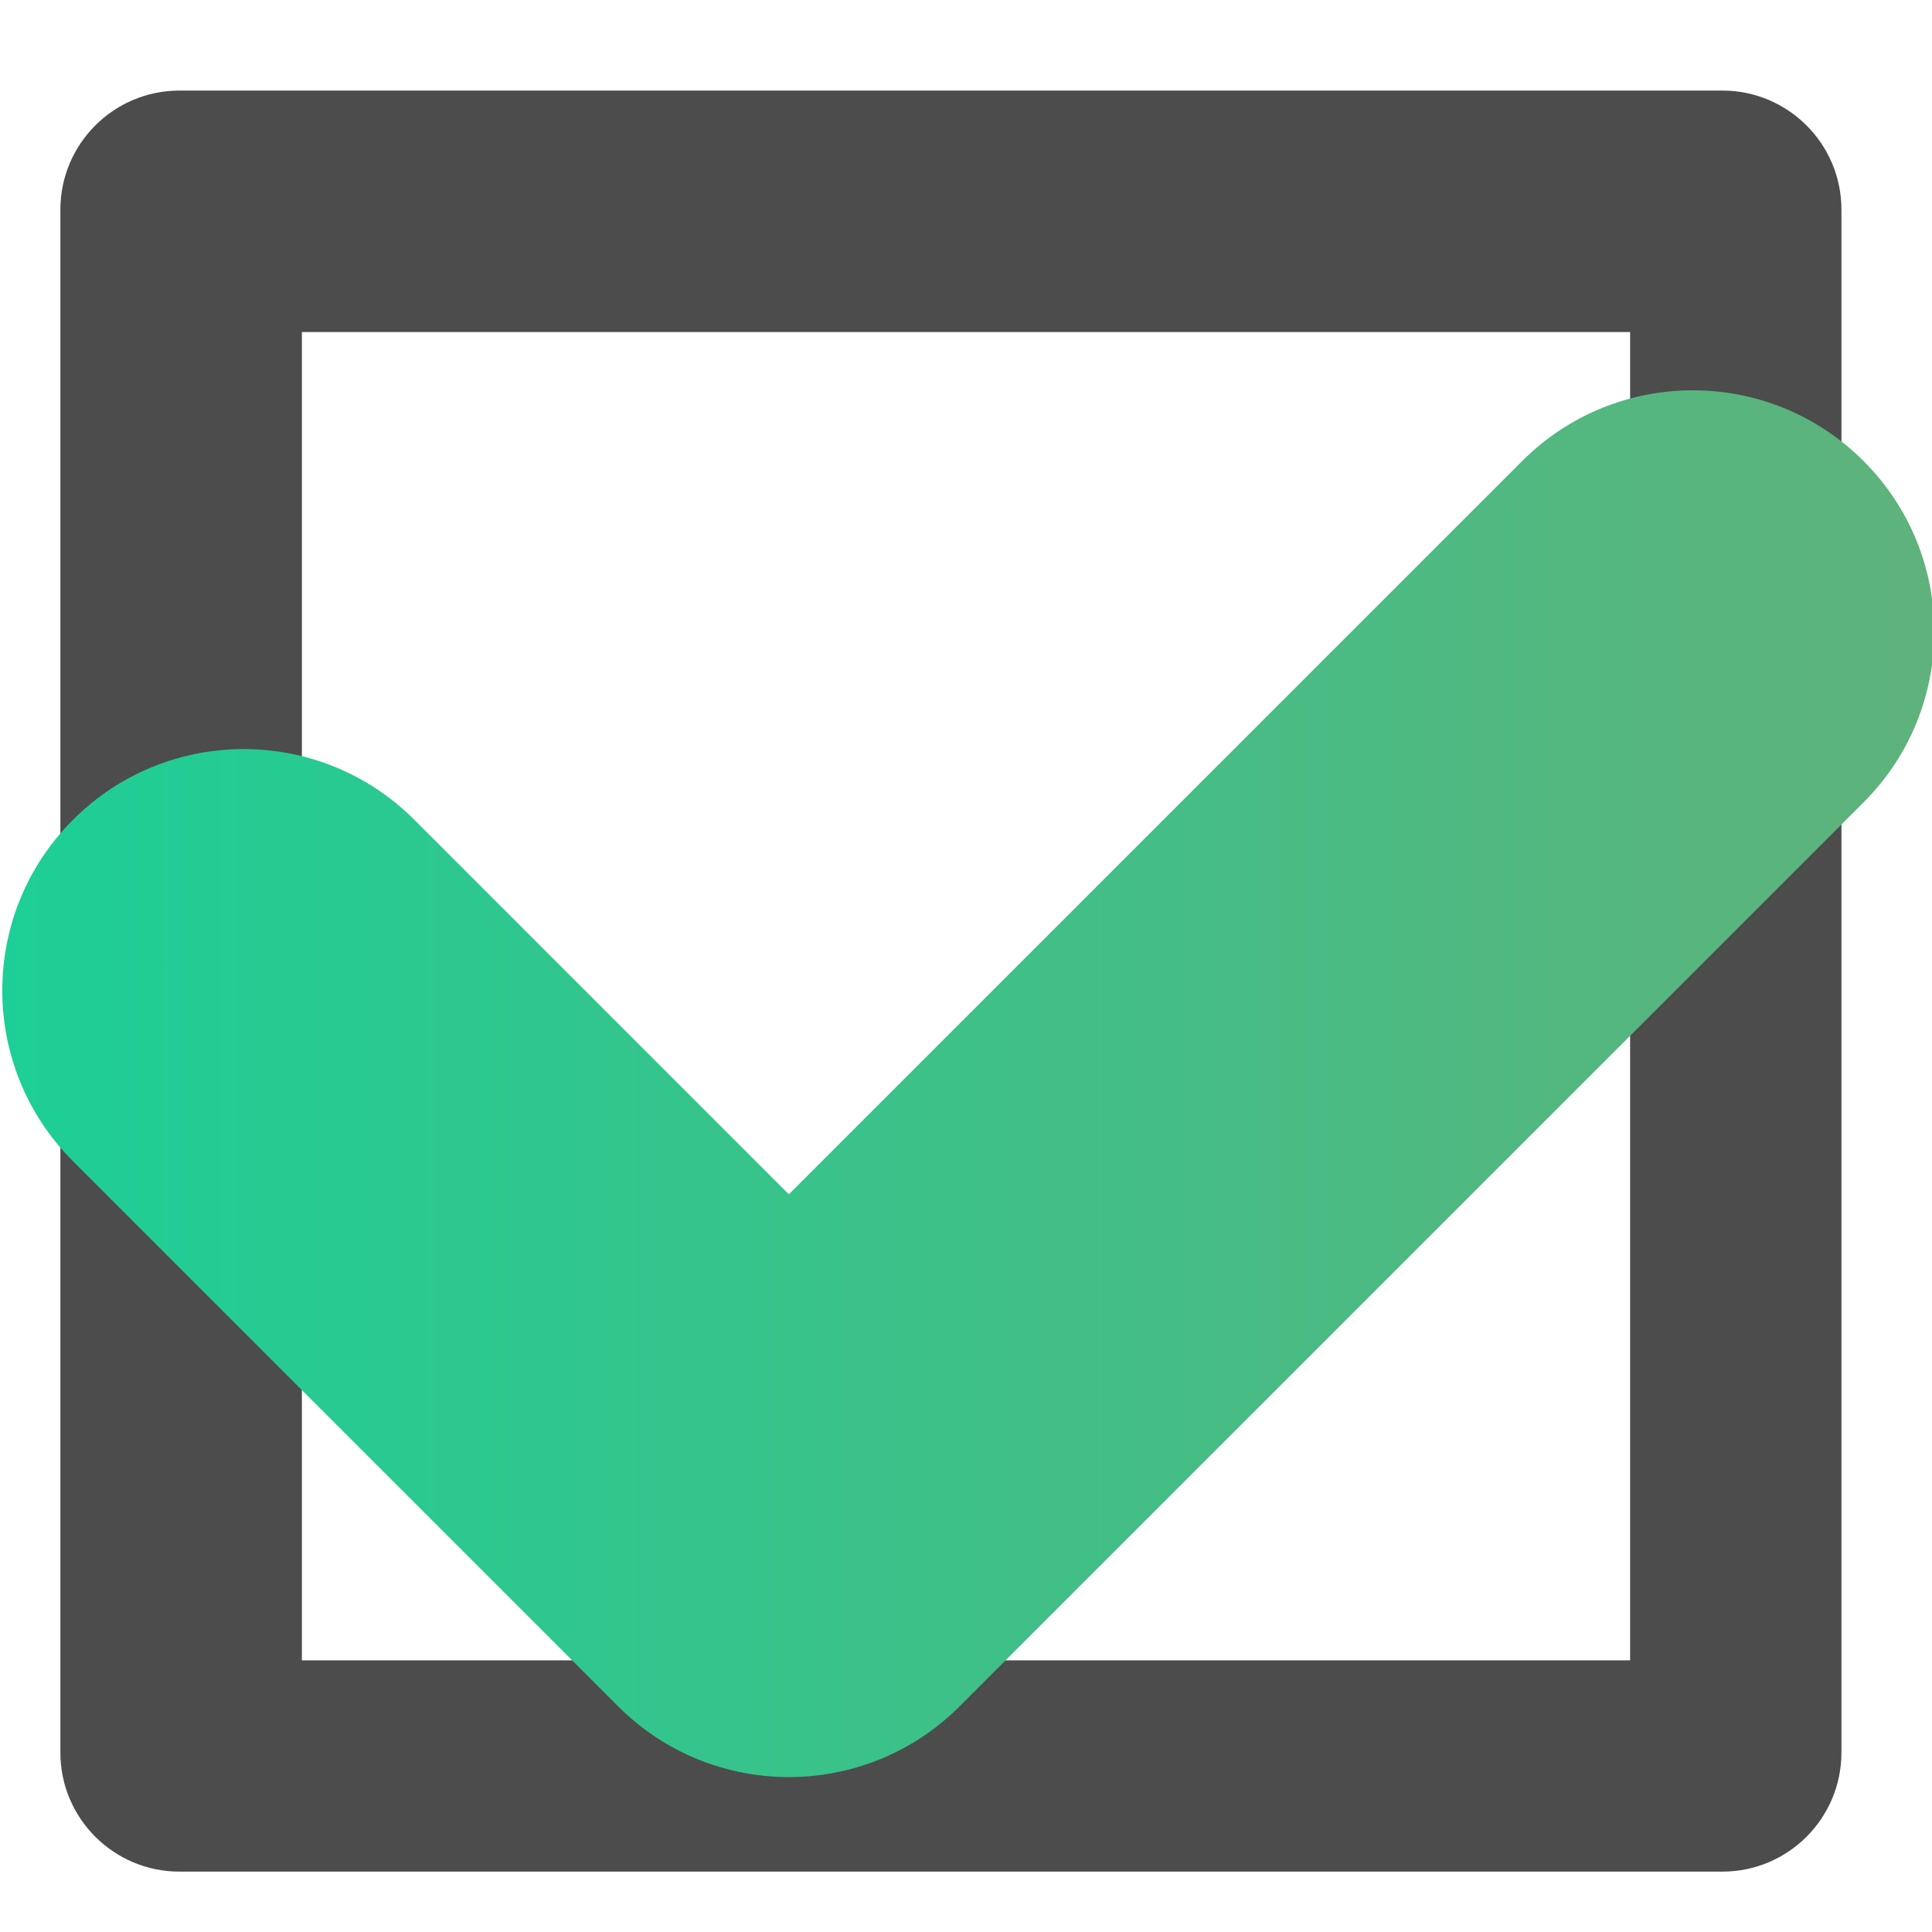
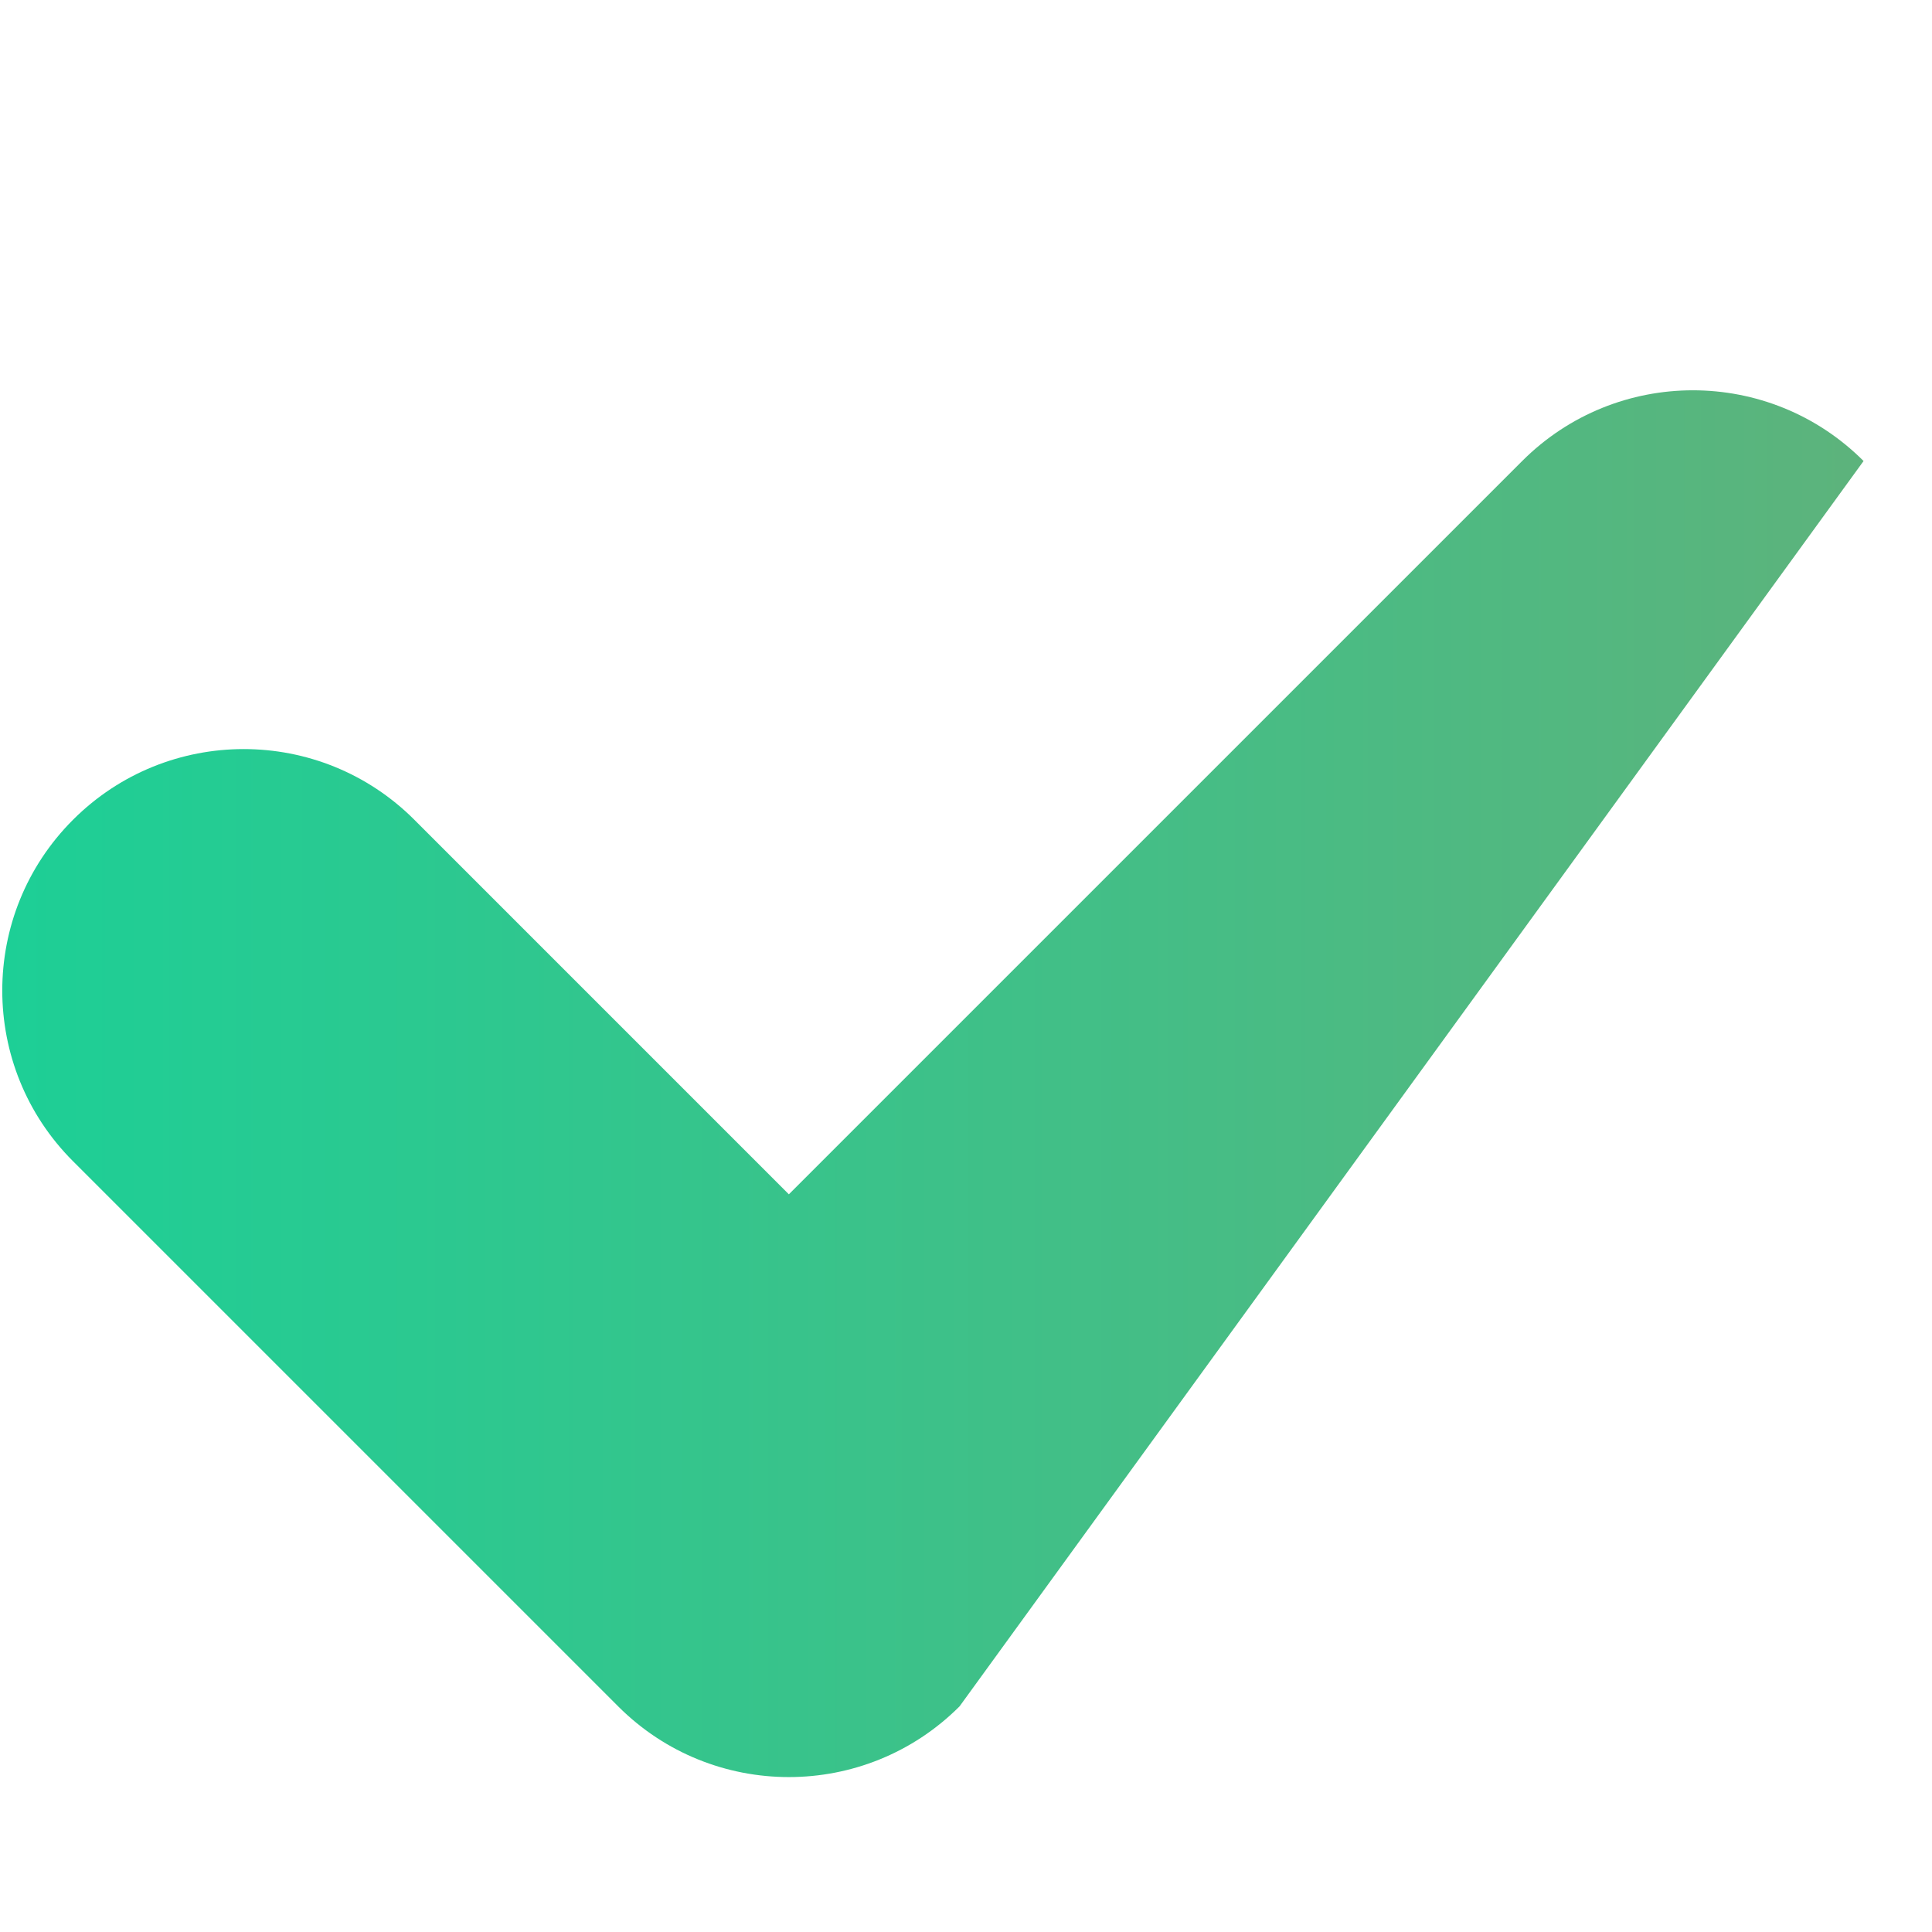
<svg xmlns="http://www.w3.org/2000/svg" version="1.1" id="Layer_1" x="0px" y="0px" width="64px" height="64px" viewBox="0 0 64 64" enable-background="new 0 0 64 64" xml:space="preserve">
  <g>
    <g>
-       <path fill="#4C4C4C" d="M61,58.055C61,60.233,59.233,62,57.055,62H5.945C3.767,62,2,60.233,2,58.055V6.945    C2,4.767,3.767,3,5.945,3h51.109C59.233,3,61,4.767,61,6.945V58.055z M10,55h44V11H10V55z" />
-     </g>
+       </g>
    <g>
      <linearGradient id="SVGID_1_" gradientUnits="userSpaceOnUse" x1="0.075" y1="35.898" x2="64.076" y2="35.898">
        <stop offset="0" style="stop-color:#1DCF96" />
        <stop offset="1" style="stop-color:#5FB27B" />
      </linearGradient>
-       <path fill="url(#SVGID_1_)" d="M26.132,58.868c-2.047,0-4.094-0.781-5.654-2.342L2.418,38.466c-3.124-3.122-3.124-8.186,0-11.309    c3.123-3.124,8.186-3.124,11.309,0l12.405,12.406l24.292-24.291c3.123-3.124,8.187-3.124,11.309,0    c3.124,3.123,3.124,8.185,0,11.308L31.786,56.526C30.225,58.087,28.178,58.868,26.132,58.868z" />
+       <path fill="url(#SVGID_1_)" d="M26.132,58.868c-2.047,0-4.094-0.781-5.654-2.342L2.418,38.466c-3.124-3.122-3.124-8.186,0-11.309    c3.123-3.124,8.186-3.124,11.309,0l12.405,12.406l24.292-24.291c3.123-3.124,8.187-3.124,11.309,0    L31.786,56.526C30.225,58.087,28.178,58.868,26.132,58.868z" />
    </g>
  </g>
</svg>